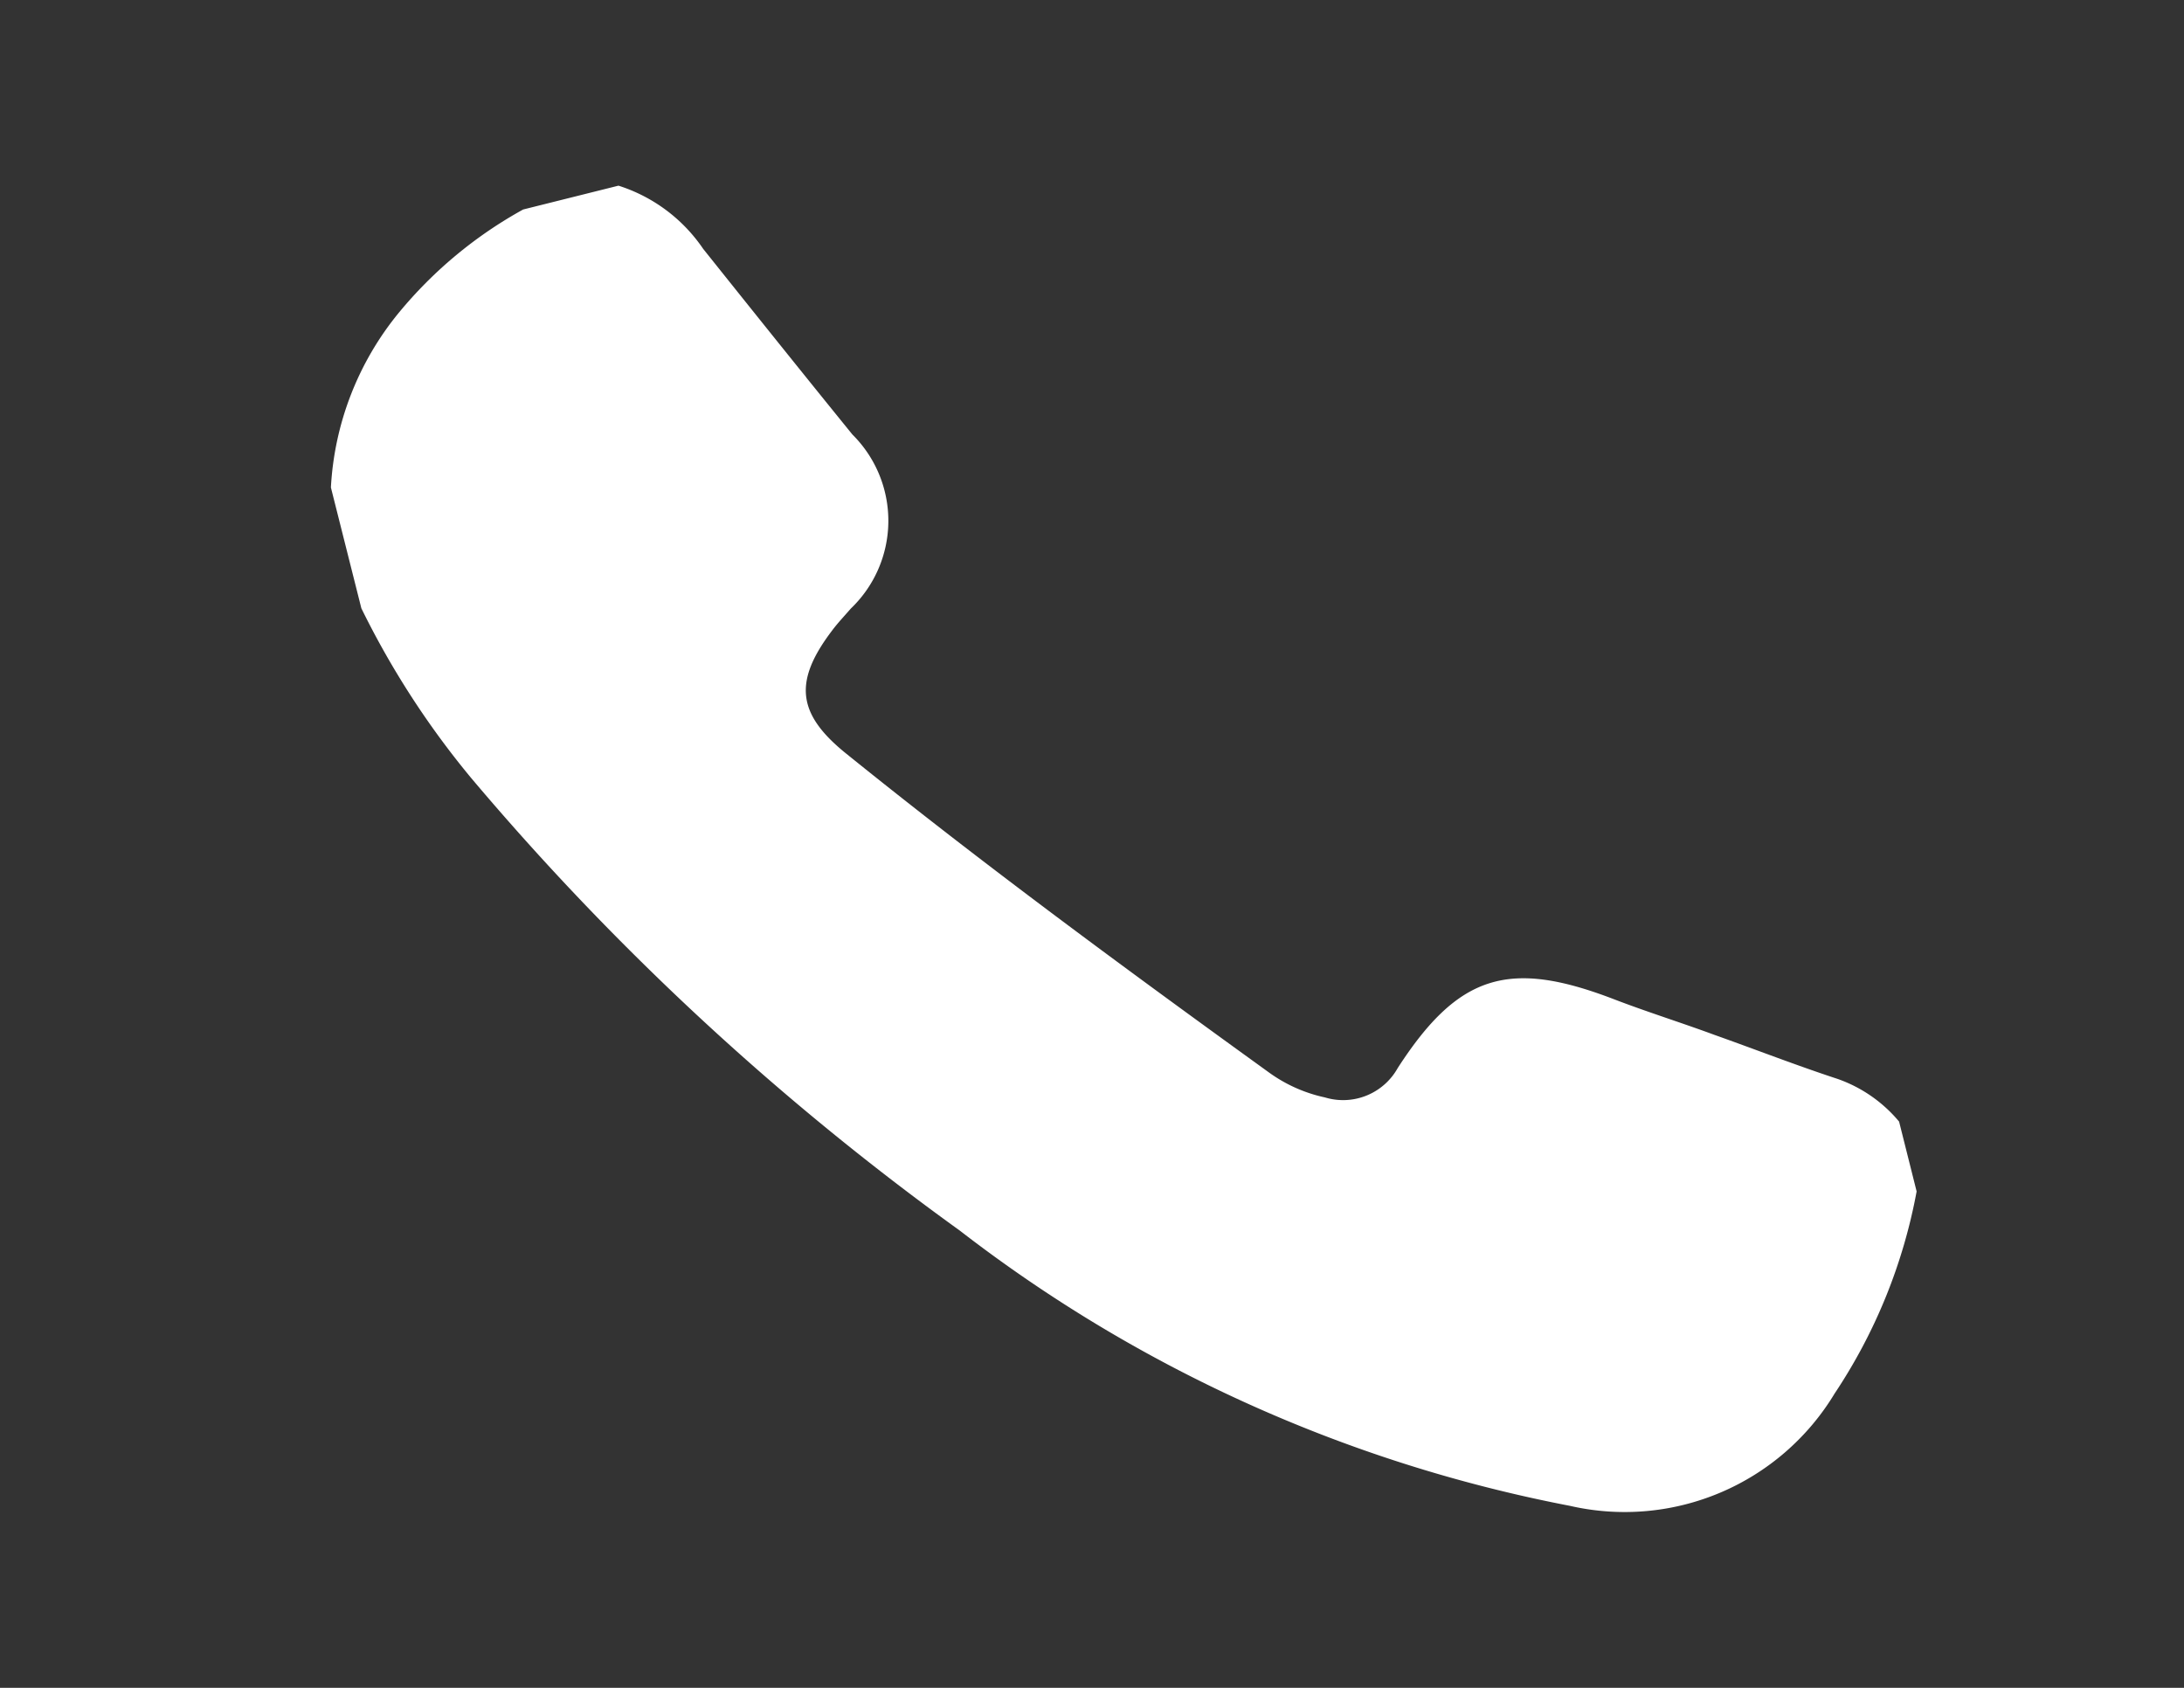
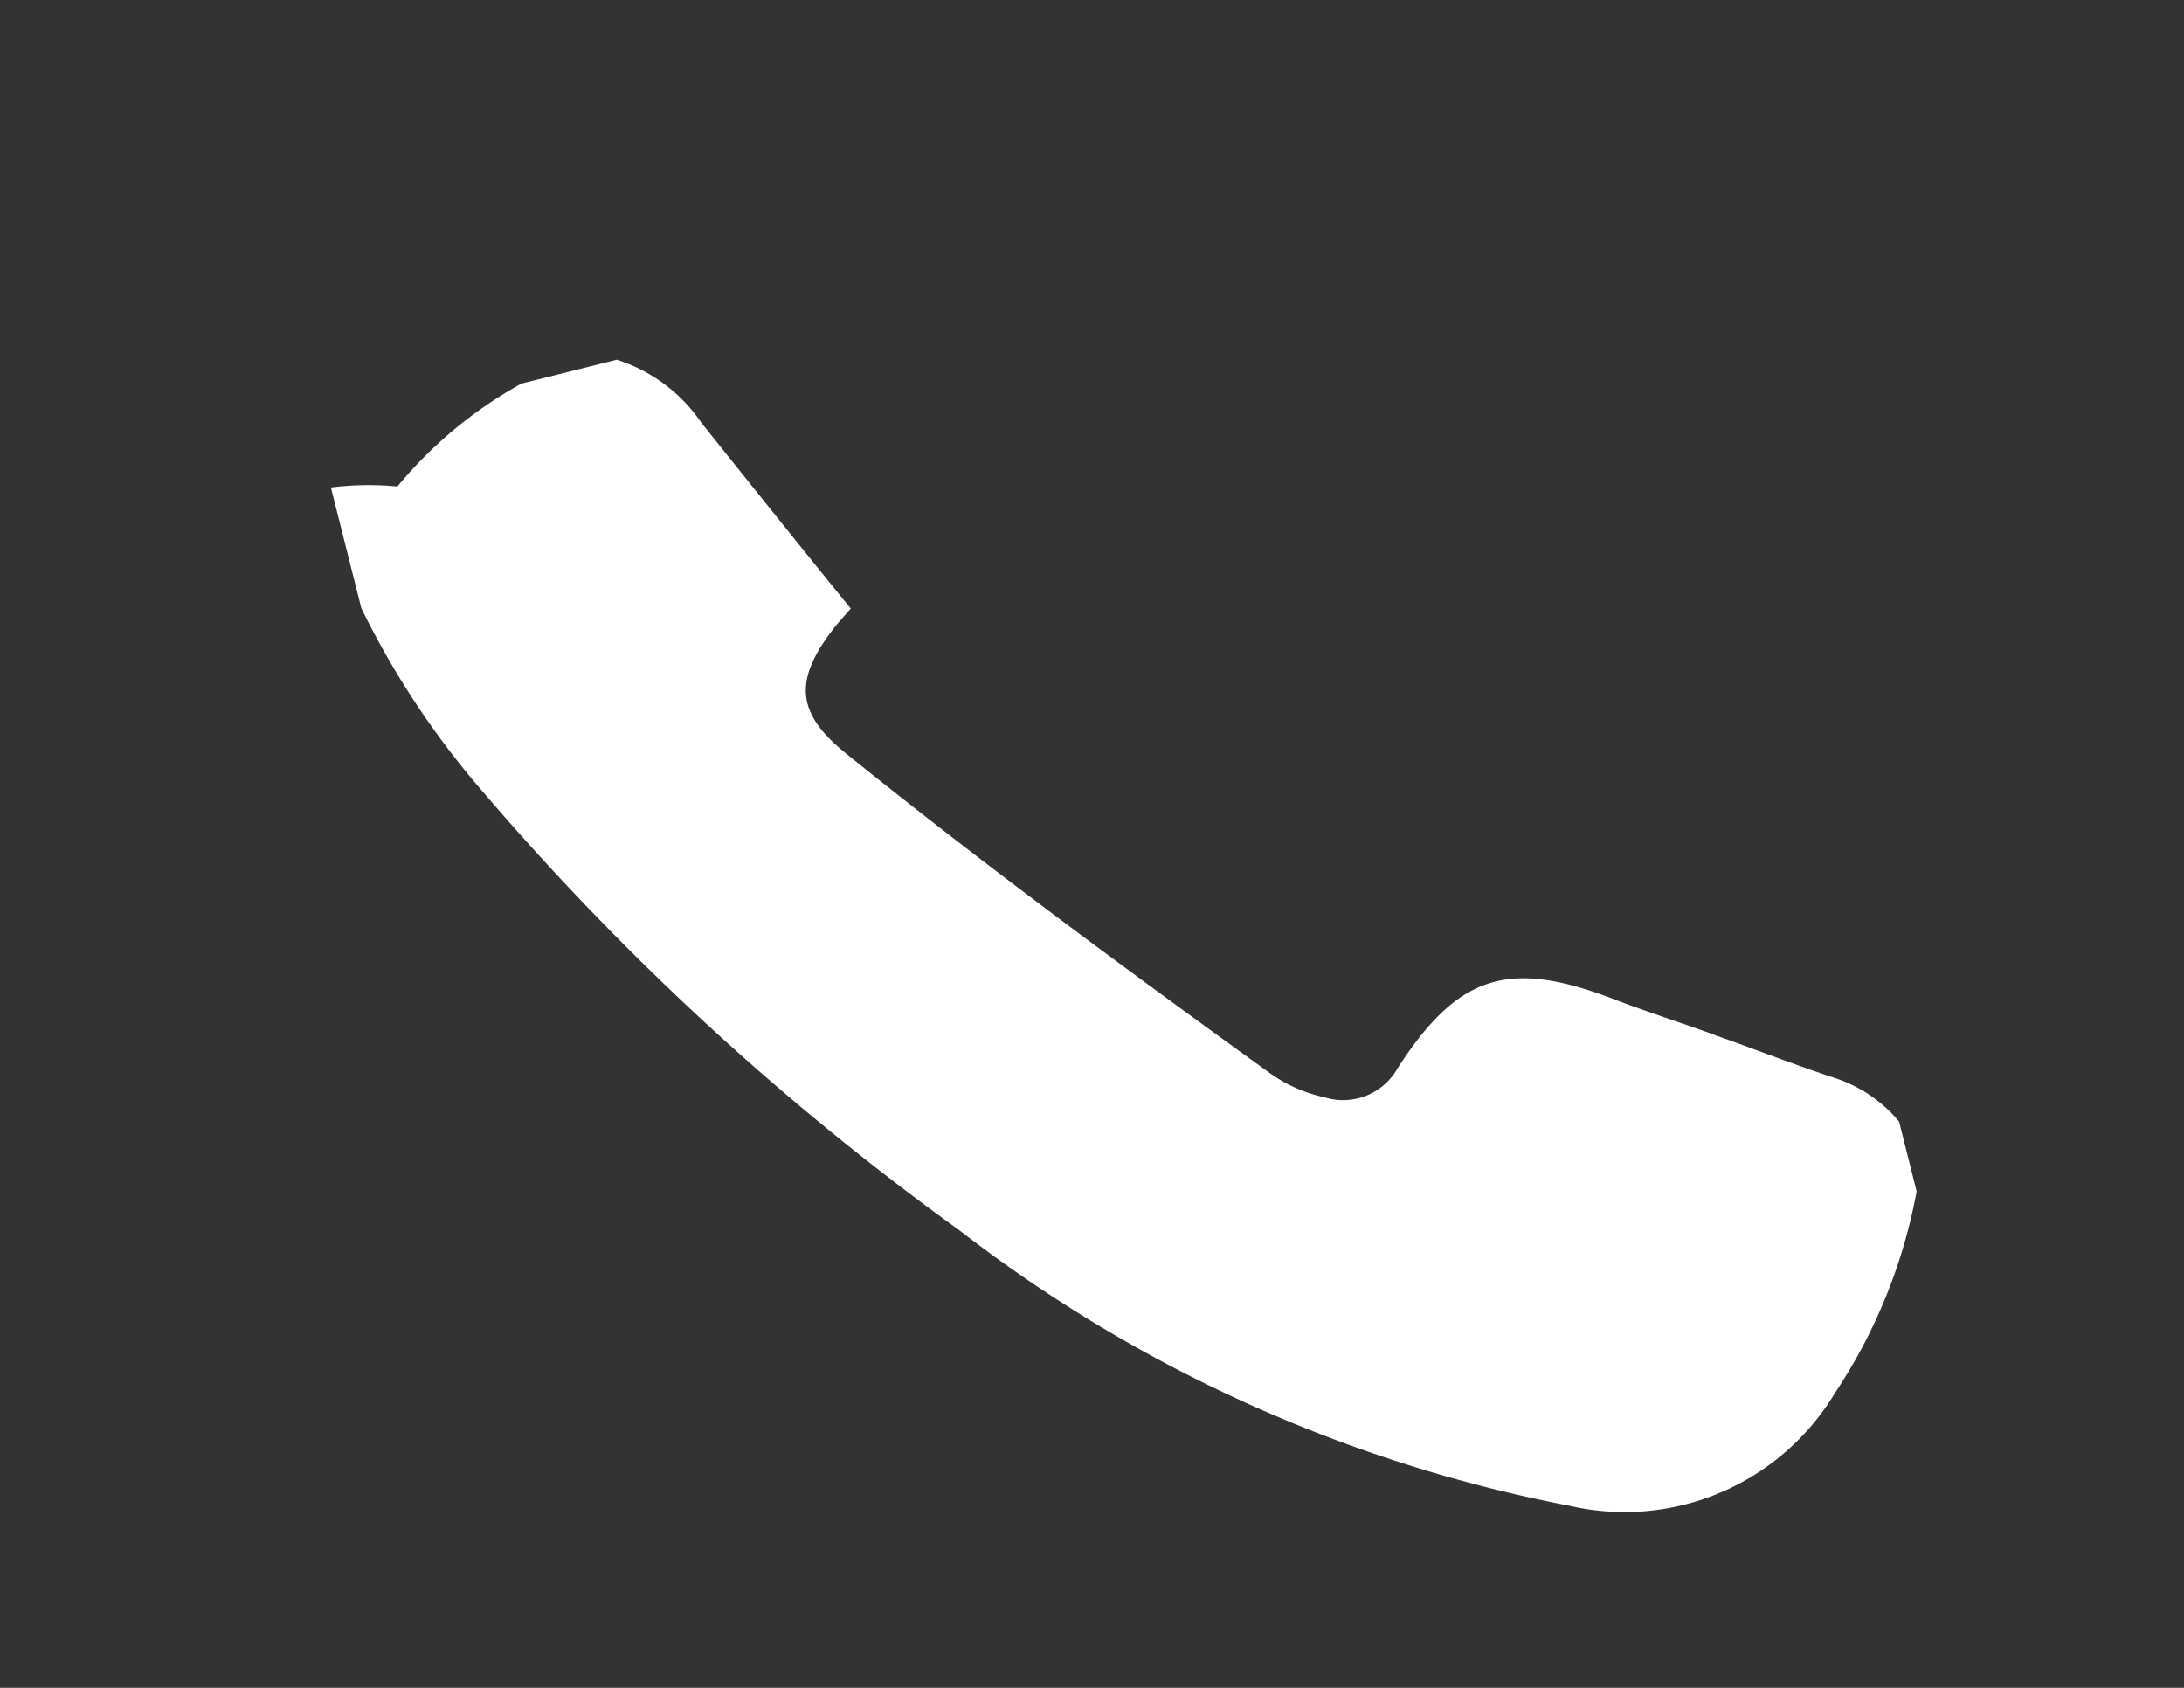
<svg xmlns="http://www.w3.org/2000/svg" id="Livello_1" data-name="Livello 1" viewBox="0 0 66 51">
  <rect x="0" y="0" width="66" height="51" fill="#333333" stroke="none" />
  <defs>
    <style>.cls-1{fill:#fff;}</style>
  </defs>
  <title>3Tavola disegno 15</title>
-   <path class="cls-1" d="M55.53,32.6c-1.25-.41-2.48-.89-3.72-1.33-1-.37-2.06-.7-3.07-1.09-3.14-1.2-4.67-.74-6.5,2.09a1.89,1.89,0,0,1-2.2.89,4.5,4.5,0,0,1-1.7-.76c-4.32-3.12-8.62-6.28-12.77-9.63-1.49-1.2-1.59-2.18-.43-3.71.17-.23.38-.45.57-.67a3.67,3.67,0,0,0,.05-5.26c-1.51-1.86-3-3.72-4.51-5.61a4.88,4.88,0,0,0-2.56-1.91l-2.88.72a13,13,0,0,0-3.75,3.11A9.09,9.09,0,0,0,10,14.73l.92,3.65a25.89,25.89,0,0,0,3.32,5.13A82,82,0,0,0,29,37.18a43.51,43.51,0,0,0,8.59,5.18,43.65,43.65,0,0,0,9.85,3.14,7.41,7.41,0,0,0,8-3.39A16.36,16.36,0,0,0,57.92,36l-.53-2.11A4.25,4.25,0,0,0,55.53,32.6Z" />
+   <path class="cls-1" d="M55.53,32.6c-1.25-.41-2.48-.89-3.72-1.33-1-.37-2.06-.7-3.07-1.09-3.14-1.2-4.67-.74-6.5,2.09a1.89,1.89,0,0,1-2.2.89,4.5,4.5,0,0,1-1.7-.76c-4.32-3.12-8.62-6.28-12.77-9.63-1.49-1.2-1.59-2.18-.43-3.71.17-.23.38-.45.57-.67c-1.51-1.86-3-3.72-4.51-5.61a4.88,4.88,0,0,0-2.56-1.91l-2.88.72a13,13,0,0,0-3.75,3.11A9.09,9.09,0,0,0,10,14.73l.92,3.65a25.89,25.89,0,0,0,3.32,5.13A82,82,0,0,0,29,37.18a43.51,43.51,0,0,0,8.59,5.18,43.65,43.65,0,0,0,9.85,3.14,7.41,7.41,0,0,0,8-3.39A16.36,16.36,0,0,0,57.92,36l-.53-2.11A4.25,4.25,0,0,0,55.53,32.6Z" />
</svg>